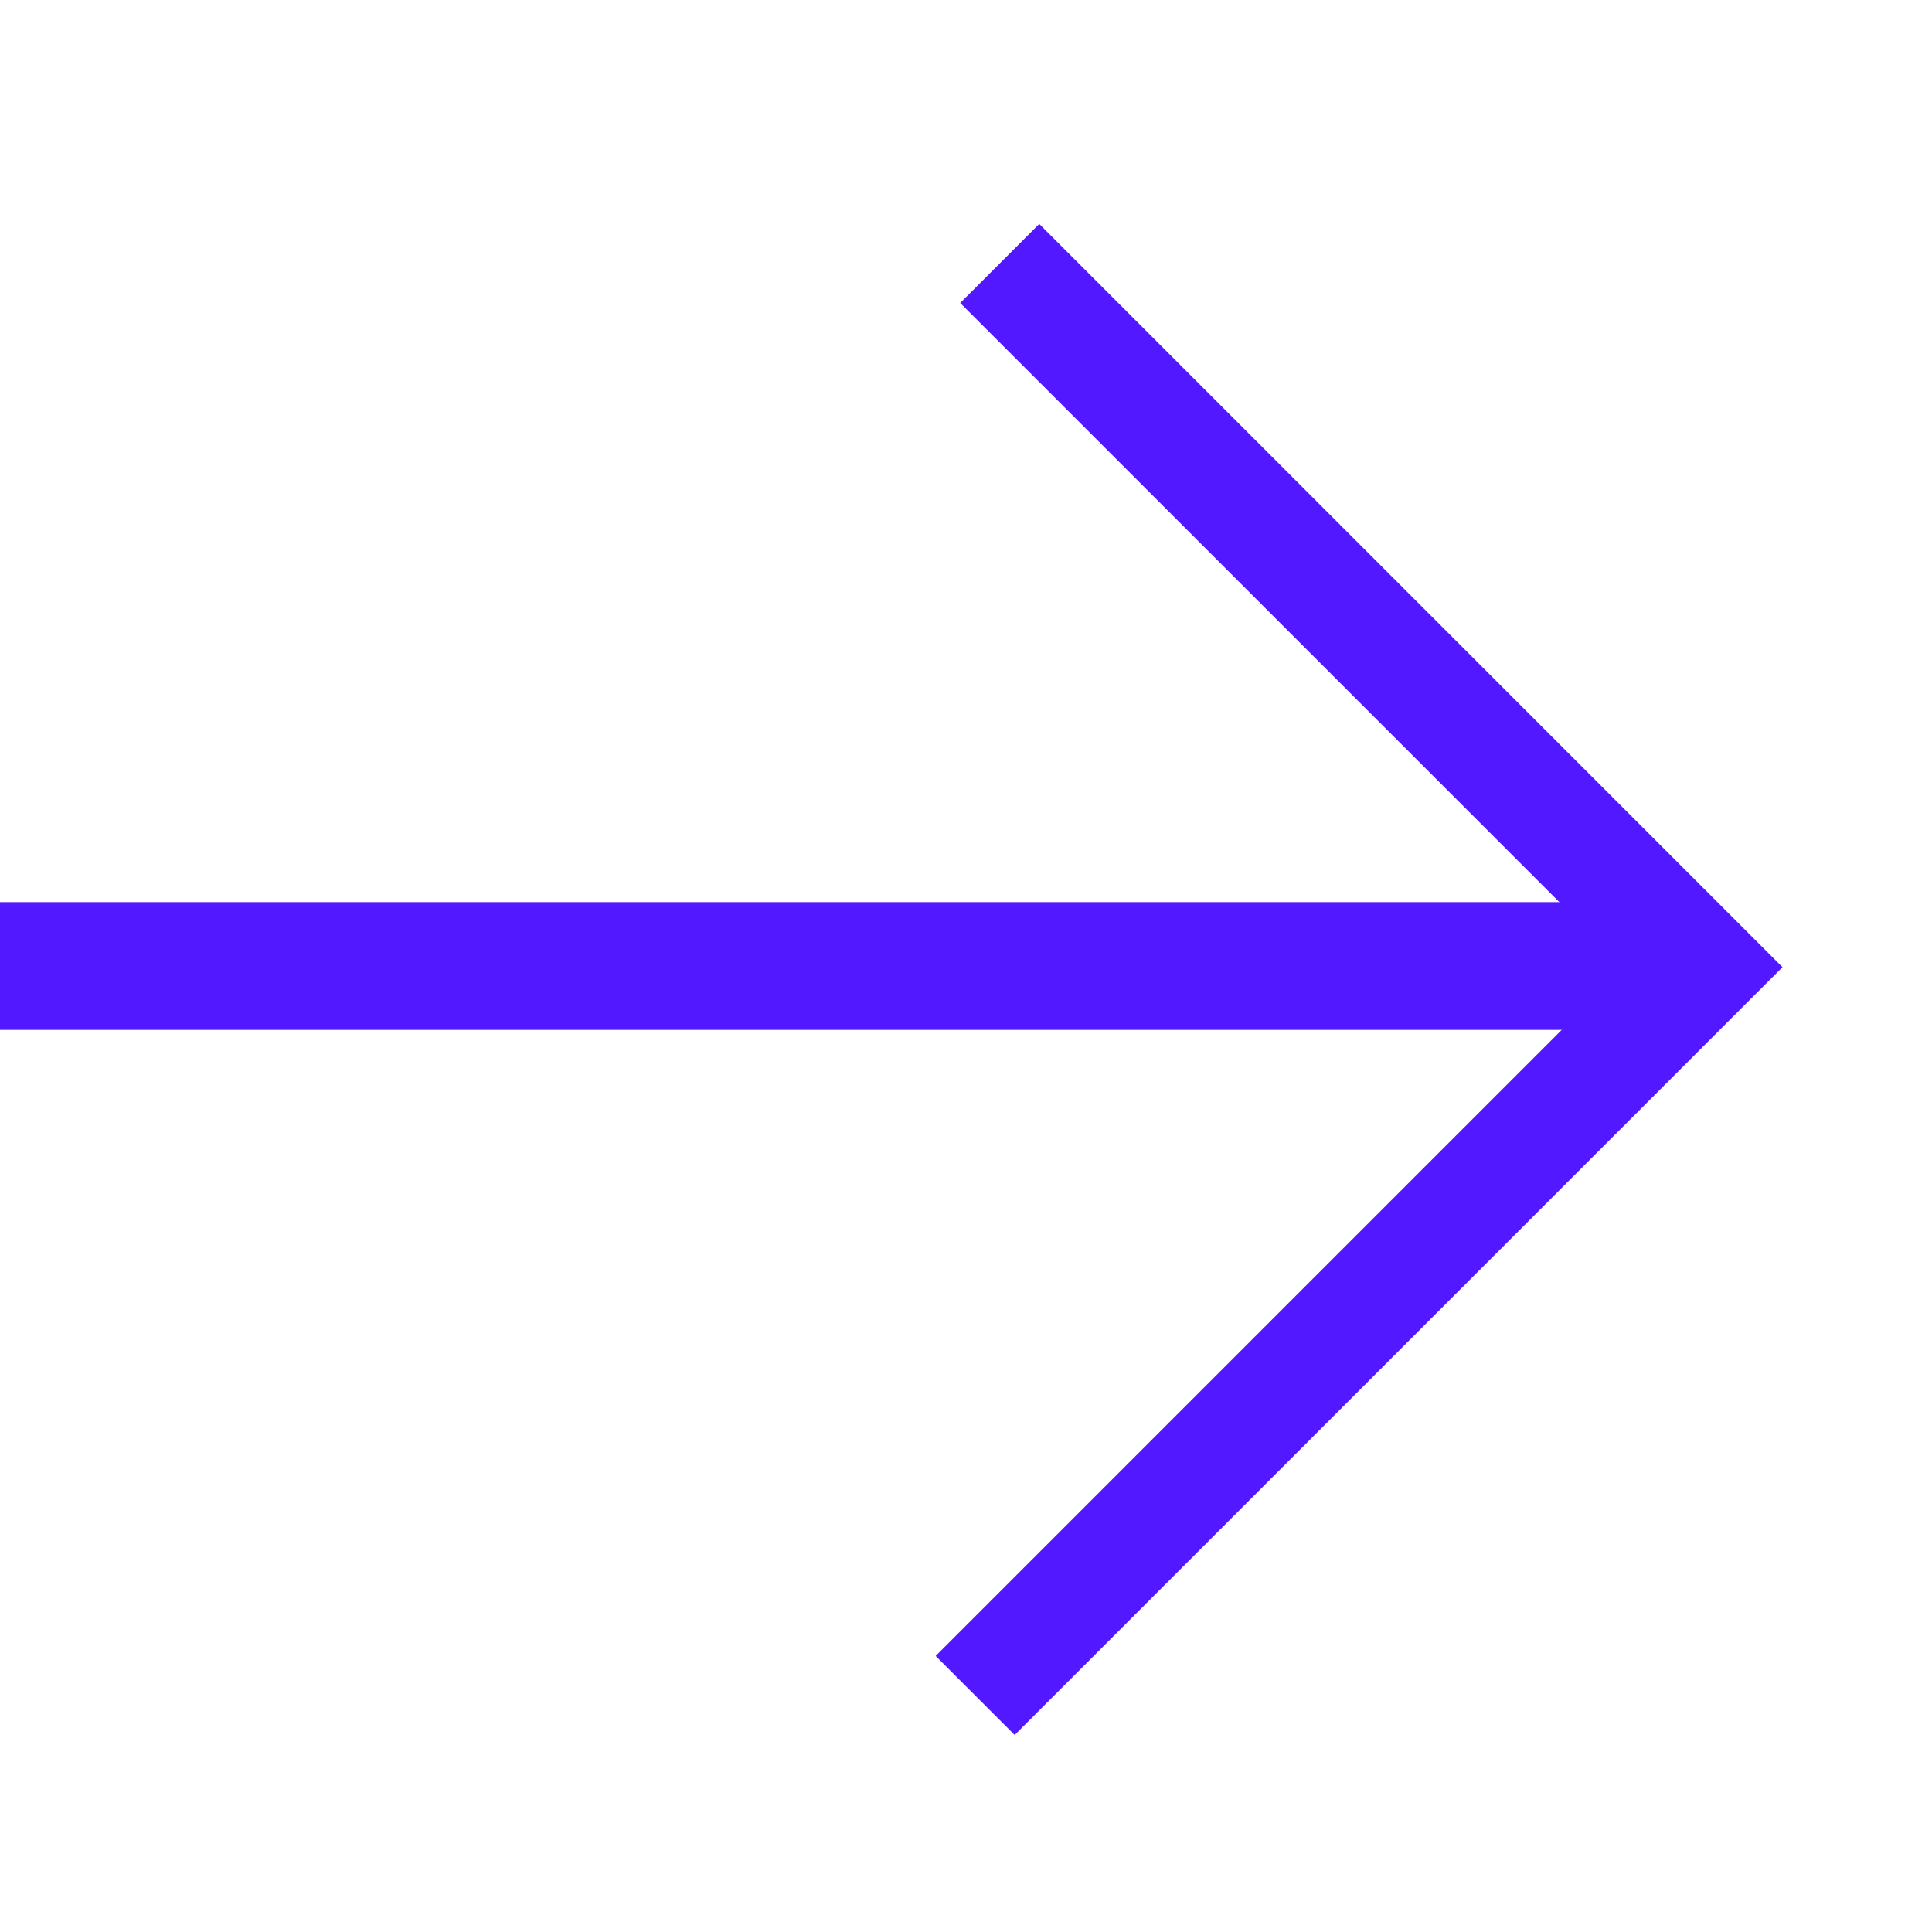
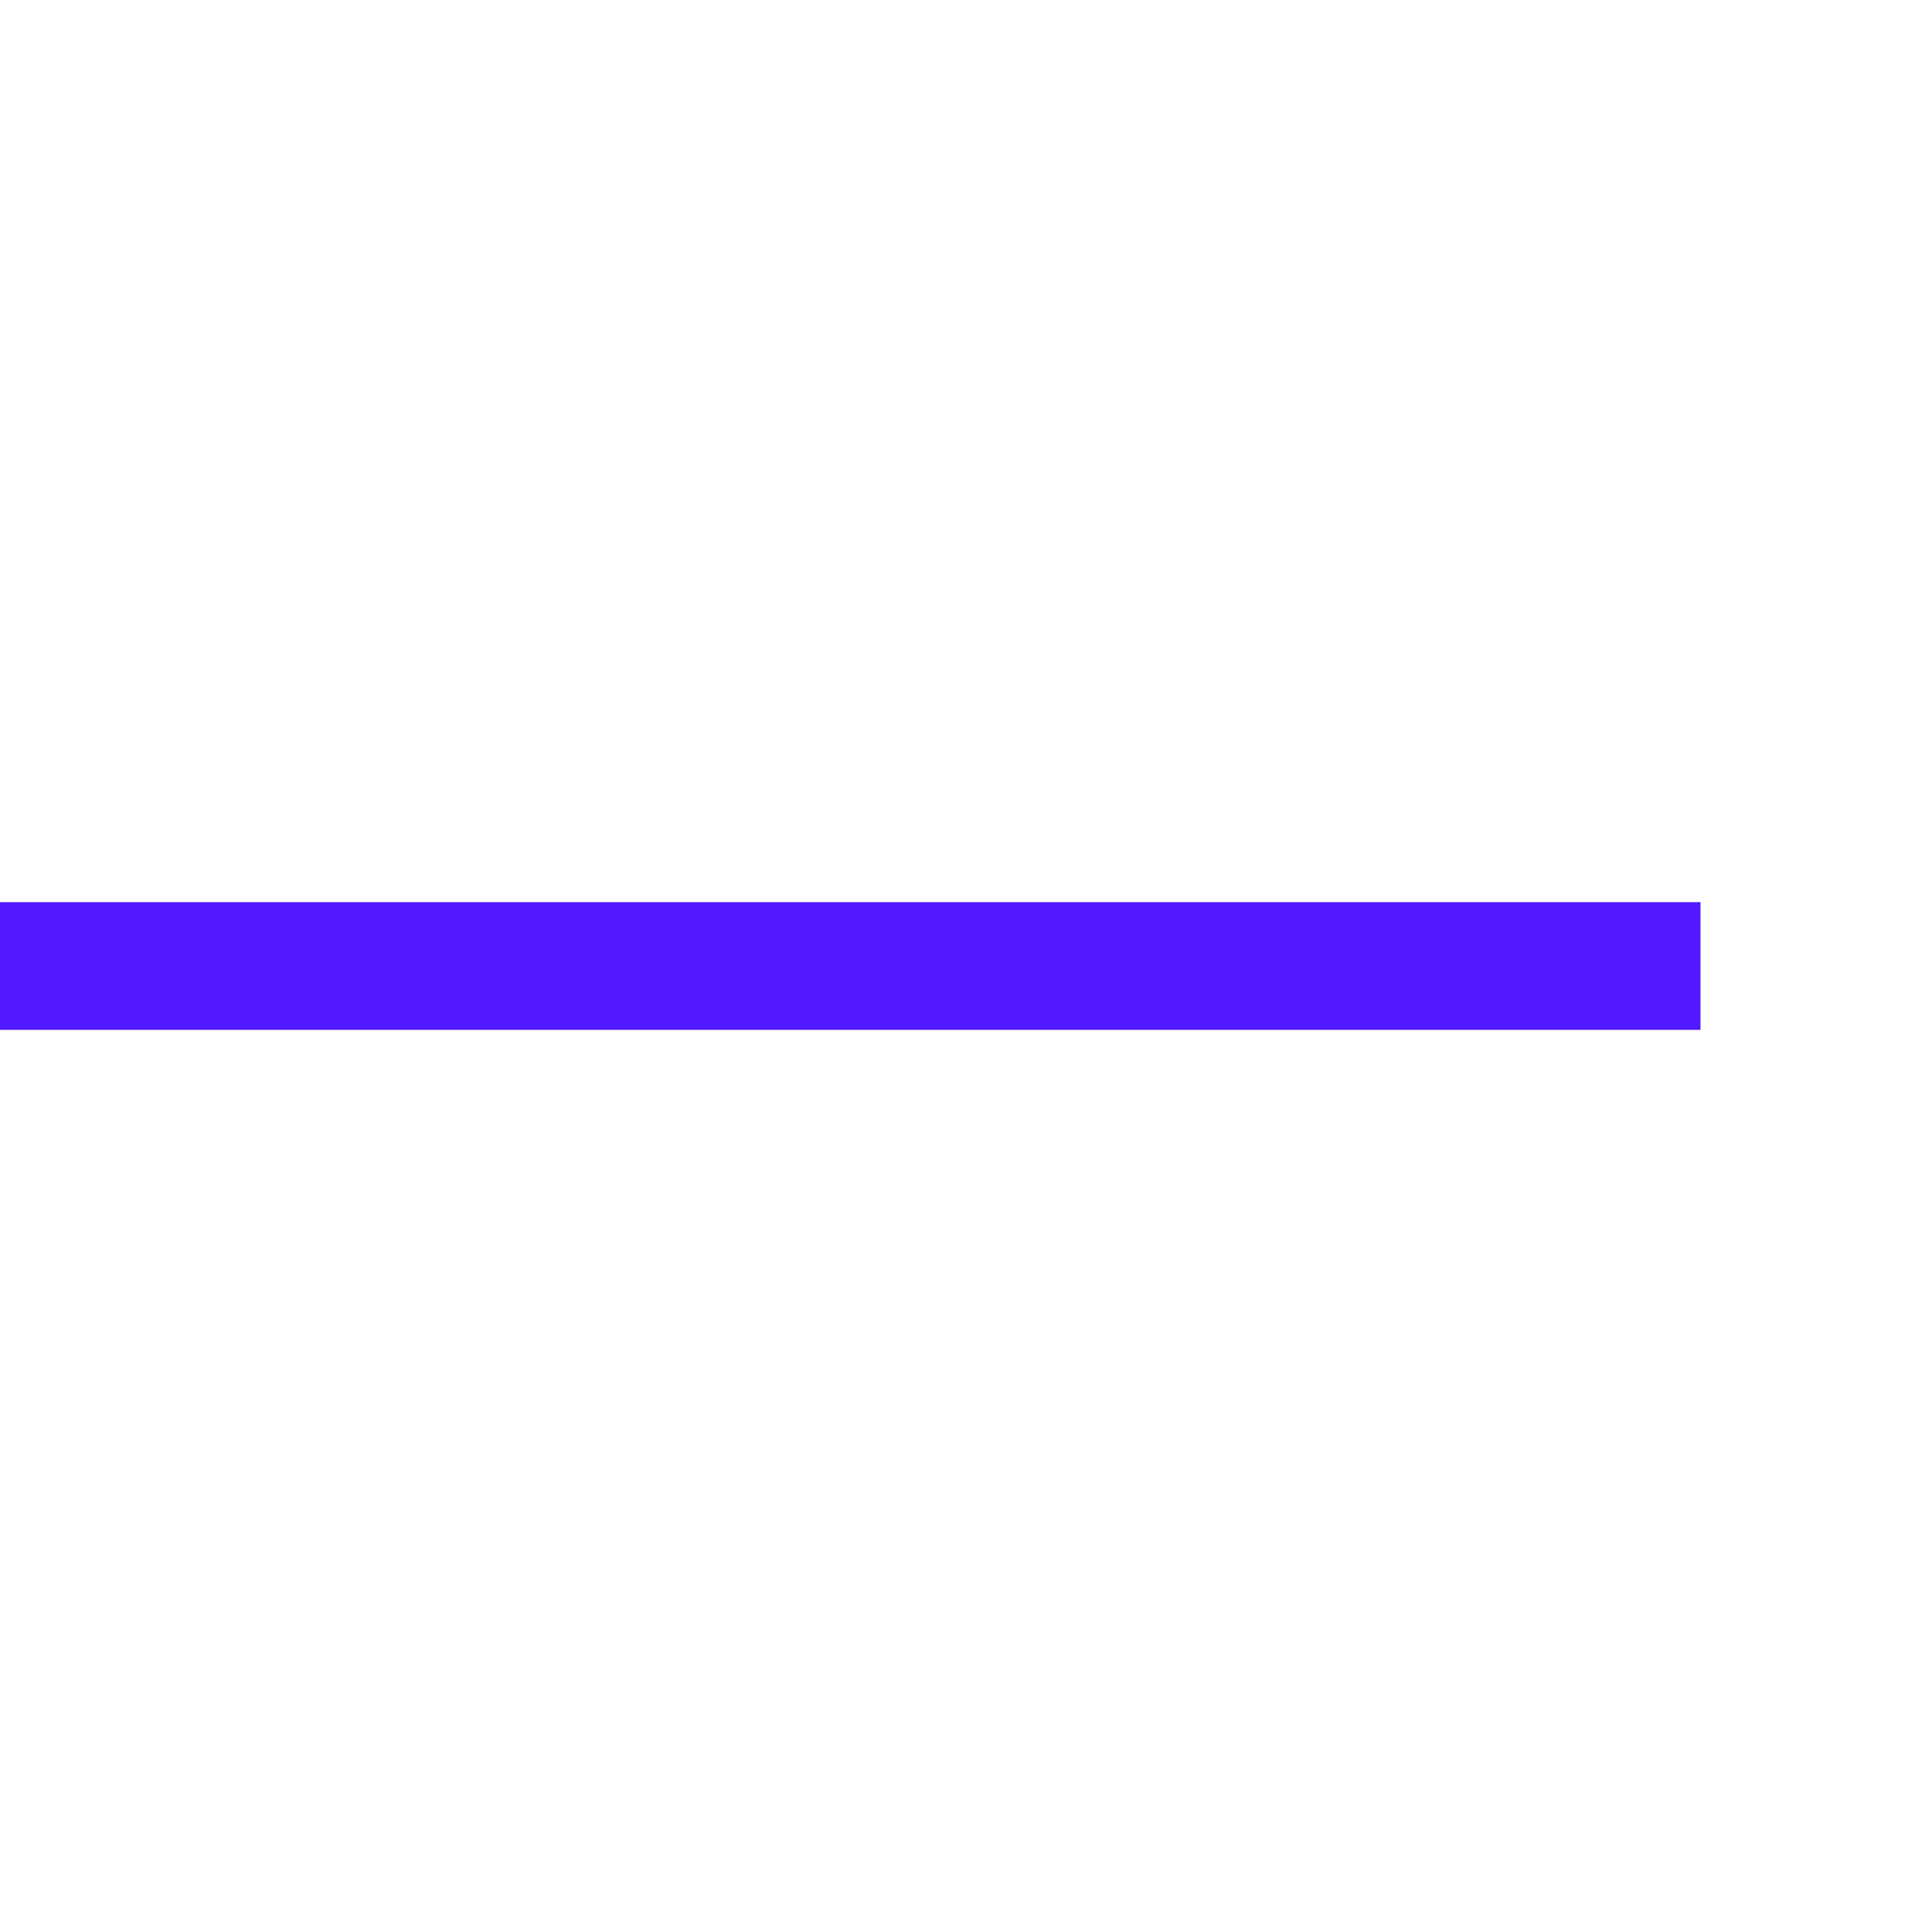
<svg xmlns="http://www.w3.org/2000/svg" width="242" height="242" viewBox="0 0 242 242" fill="none">
  <line x1="-6.99382e-07" y1="121" x2="213" y2="121" stroke="#5218FF" stroke-width="16" />
-   <path d="M122.148 212.372L213.372 121.148L125.224 33" stroke="#5218FF" stroke-width="14" />
</svg>